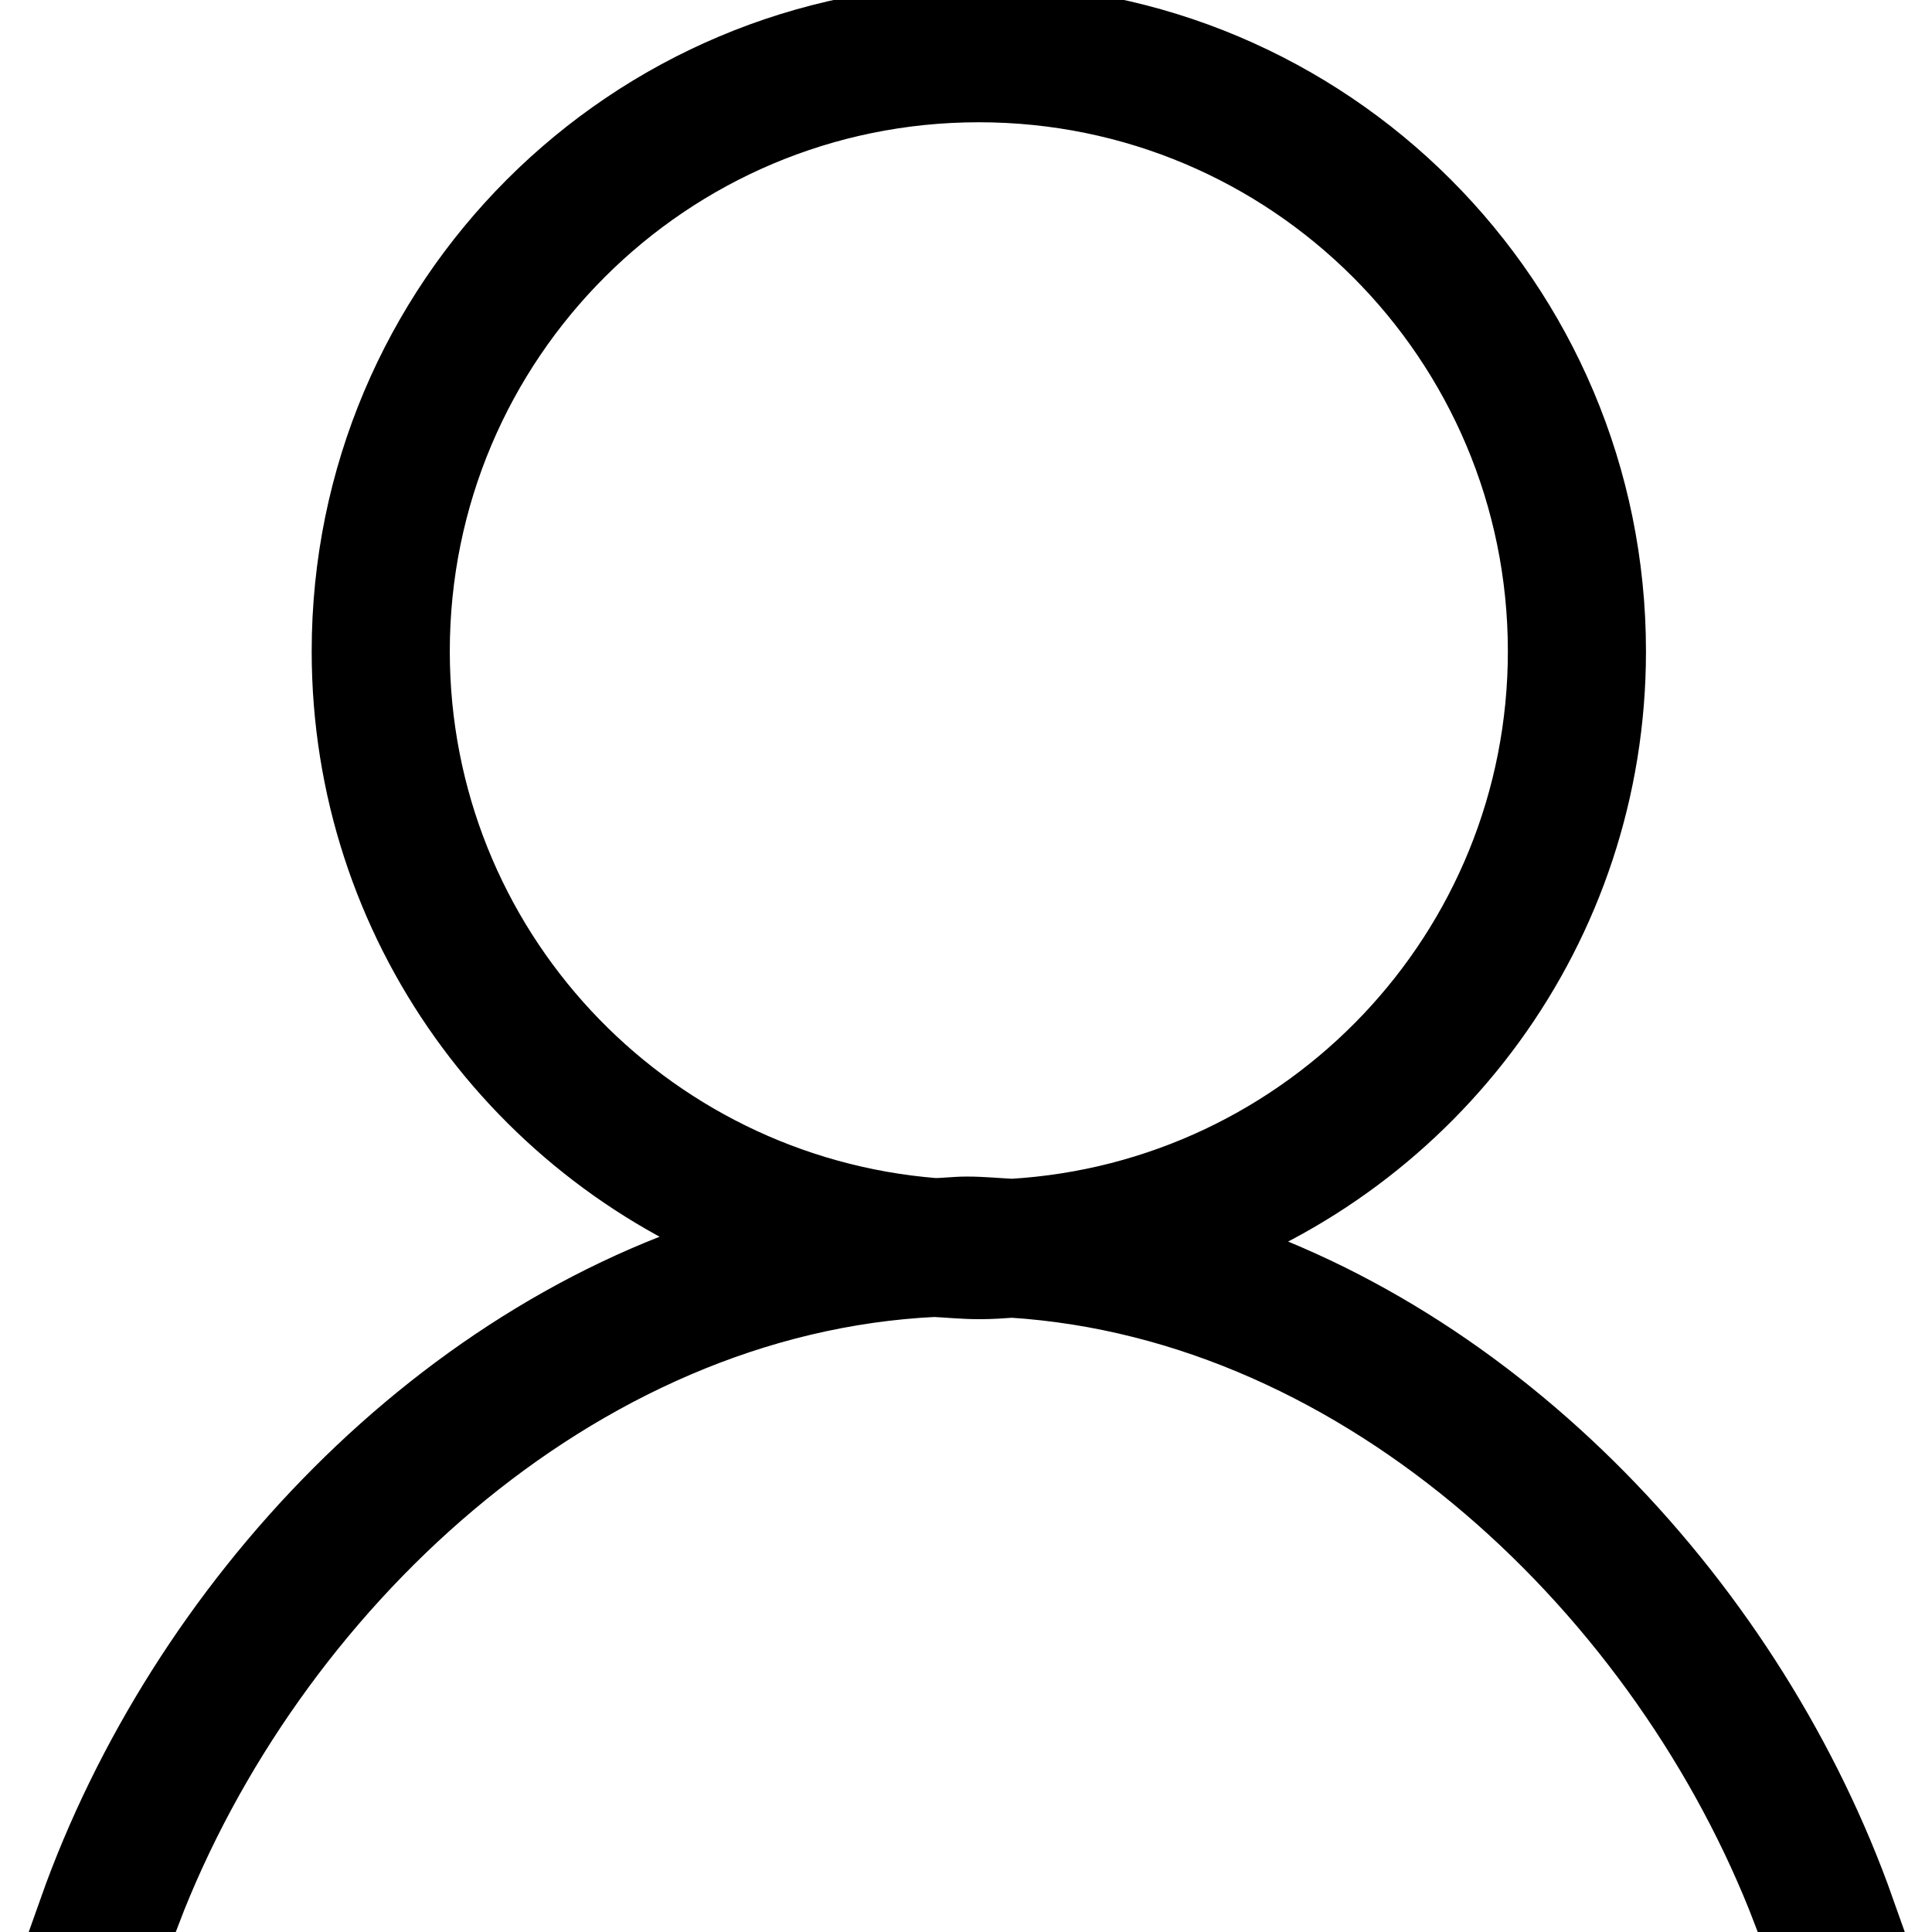
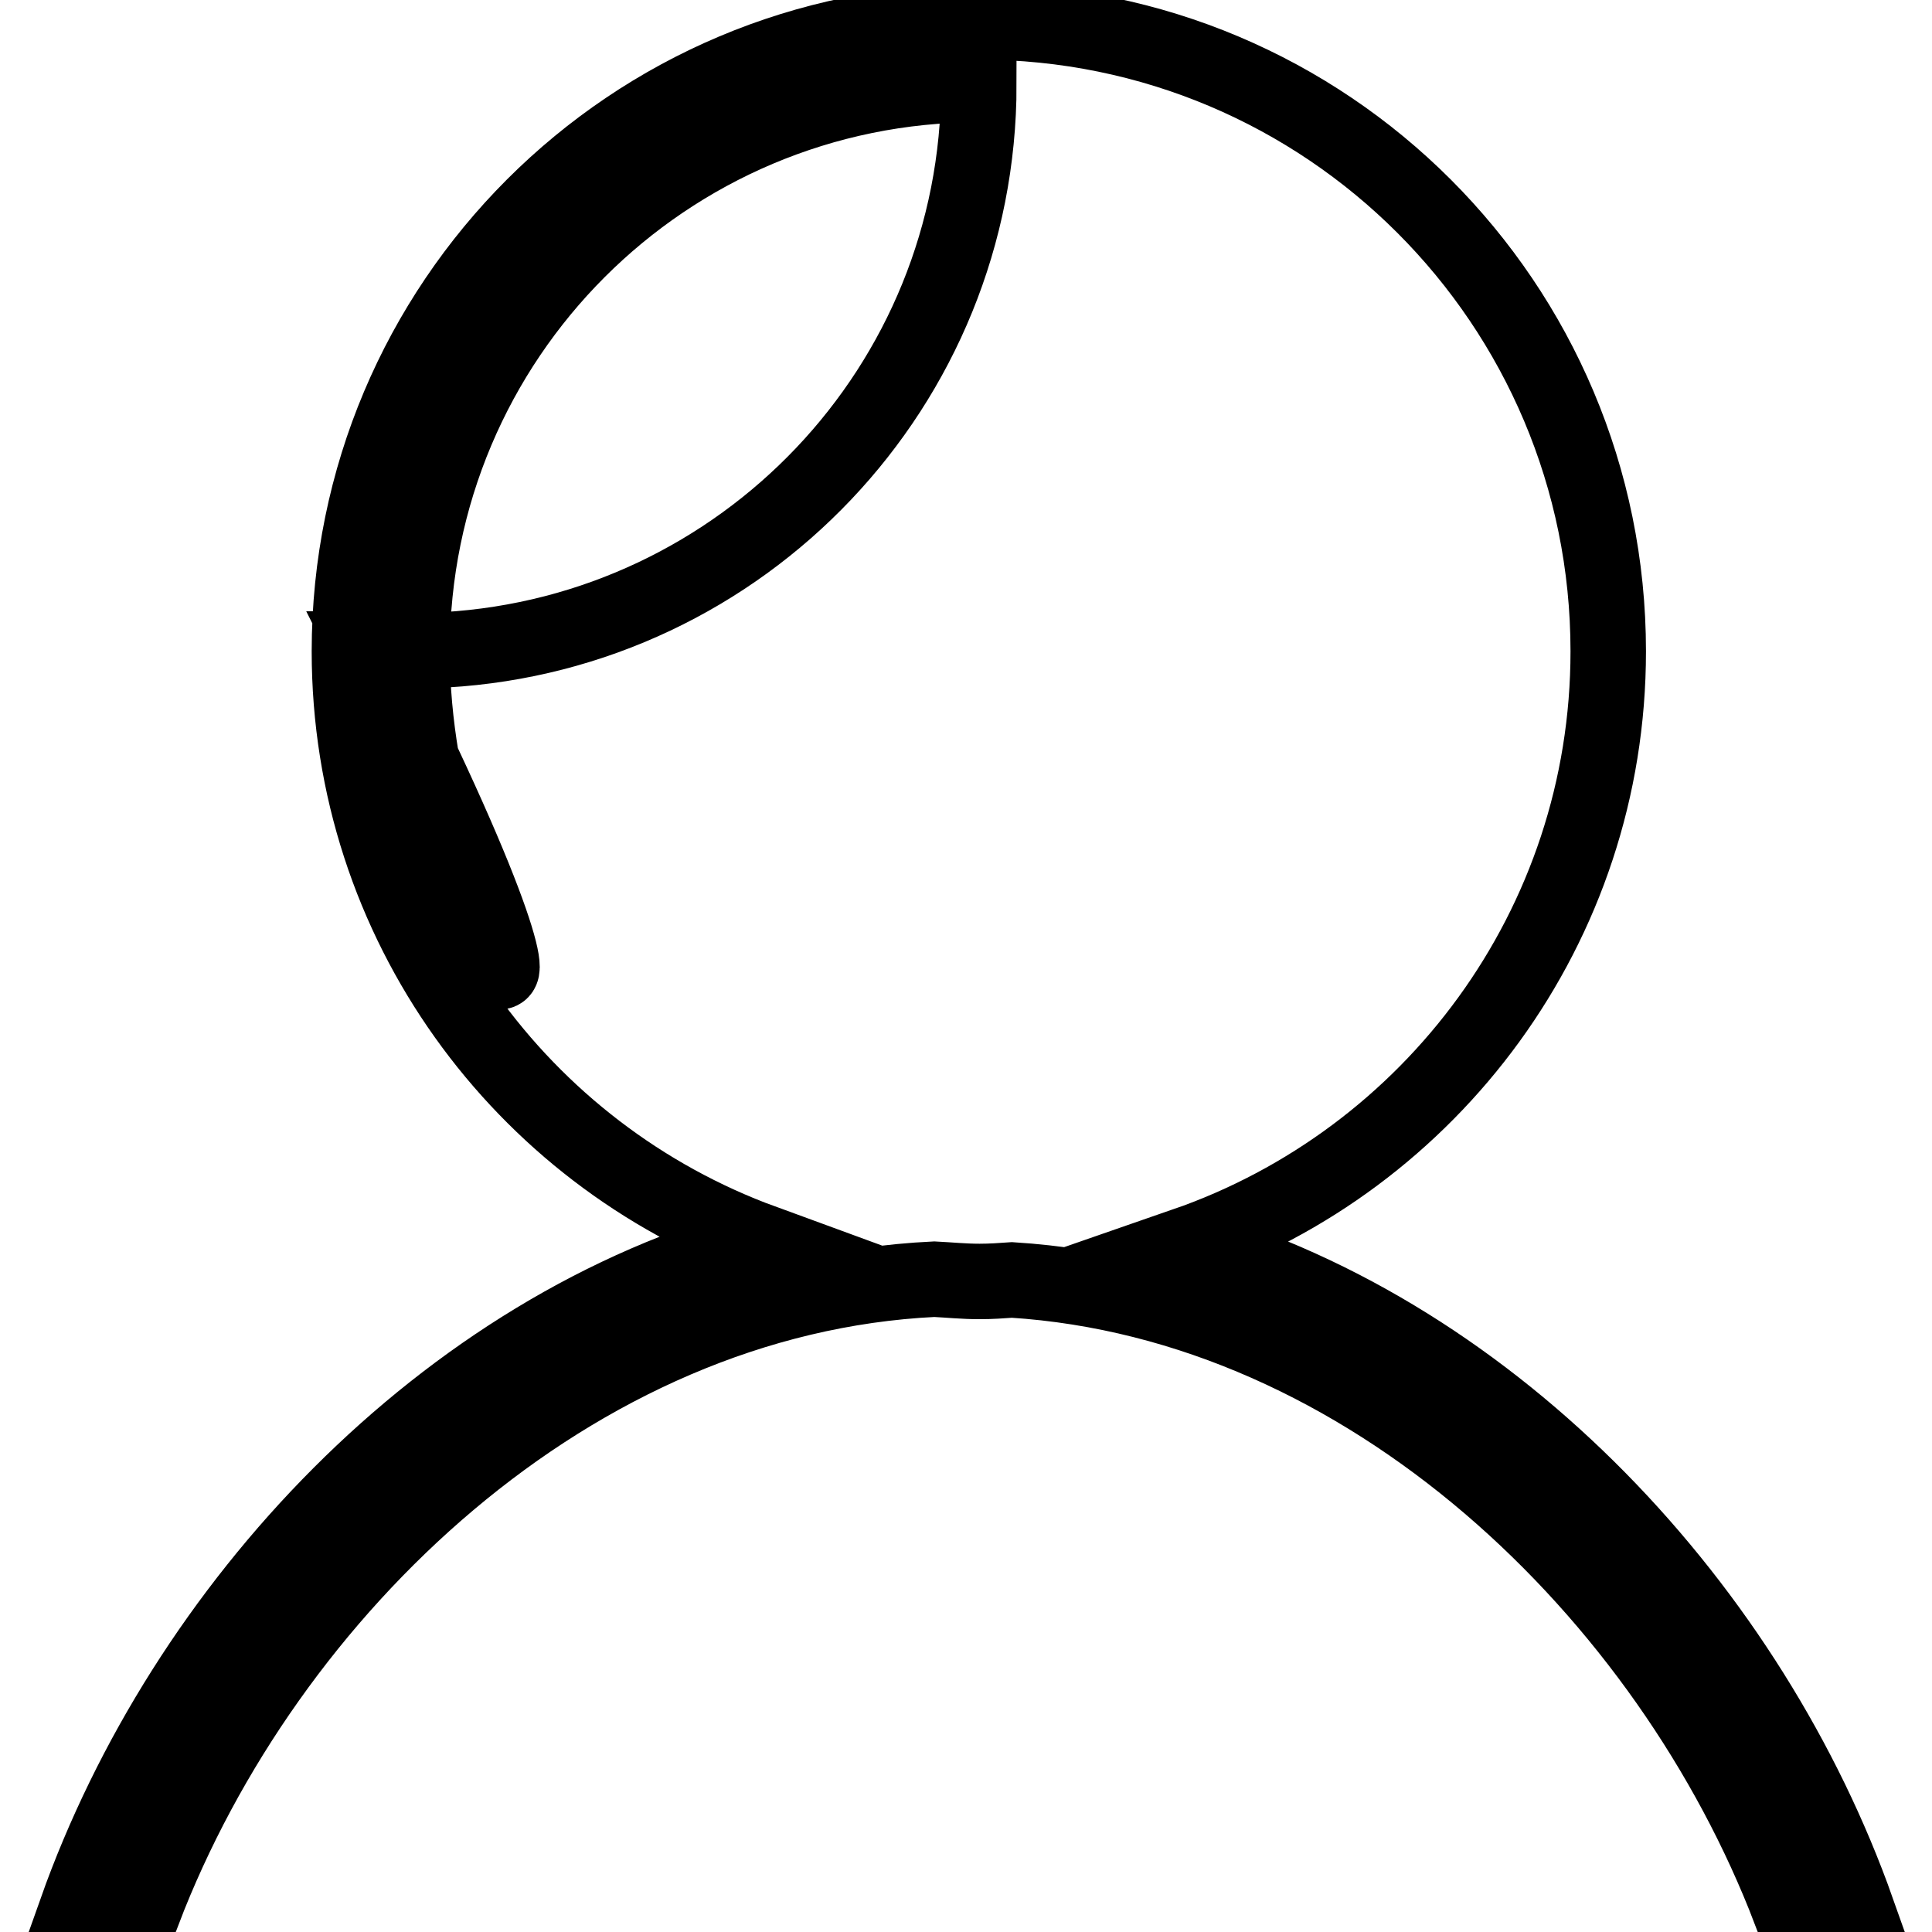
<svg xmlns="http://www.w3.org/2000/svg" version="1.1" x="0px" y="0px" viewBox="0 0 256 256" enable-background="new 0 0 256 256" xml:space="preserve">
  <g>
-     <path stroke-width="10" fill-opacity="0" stroke="#000000" d="M157,165c32.6-11.3,56.1-42.2,56.1-78.7c0-46.1-37.3-83.4-83.4-83.4c-46.1,0-83.4,37.3-83.4,83.4 c0,36,22.8,66.6,54.8,78.3c-42.4,11.4-76.7,48.3-91,88.6l0,0h8.9c0,0,0,0,0,0c16.3-42.6,56.9-81.4,104.8-83.7c2,0.1,3.9,0.3,6,0.3 c1.5,0,2.9-0.1,4.3-0.2c47.2,3,87,41.5,103.1,83.6h8.9C232,213.4,198.5,177,157,165z M54.6,86.3c0-41.5,33.6-75.1,75.1-75.1 c41.5,0,75.1,33.6,75.1,75.1c0,40-31.3,72.6-70.7,74.9c-2-0.1-4-0.3-6-0.3c-1.5,0-2.9,0.2-4.3,0.2C85,158,54.6,125.7,54.6,86.3z" />
+     <path stroke-width="10" fill-opacity="0" stroke="#000000" d="M157,165c32.6-11.3,56.1-42.2,56.1-78.7c0-46.1-37.3-83.4-83.4-83.4c-46.1,0-83.4,37.3-83.4,83.4 c0,36,22.8,66.6,54.8,78.3c-42.4,11.4-76.7,48.3-91,88.6l0,0h8.9c0,0,0,0,0,0c16.3-42.6,56.9-81.4,104.8-83.7c2,0.1,3.9,0.3,6,0.3 c1.5,0,2.9-0.1,4.3-0.2c47.2,3,87,41.5,103.1,83.6h8.9C232,213.4,198.5,177,157,165z M54.6,86.3c0-41.5,33.6-75.1,75.1-75.1 c0,40-31.3,72.6-70.7,74.9c-2-0.1-4-0.3-6-0.3c-1.5,0-2.9,0.2-4.3,0.2C85,158,54.6,125.7,54.6,86.3z" />
  </g>
</svg>